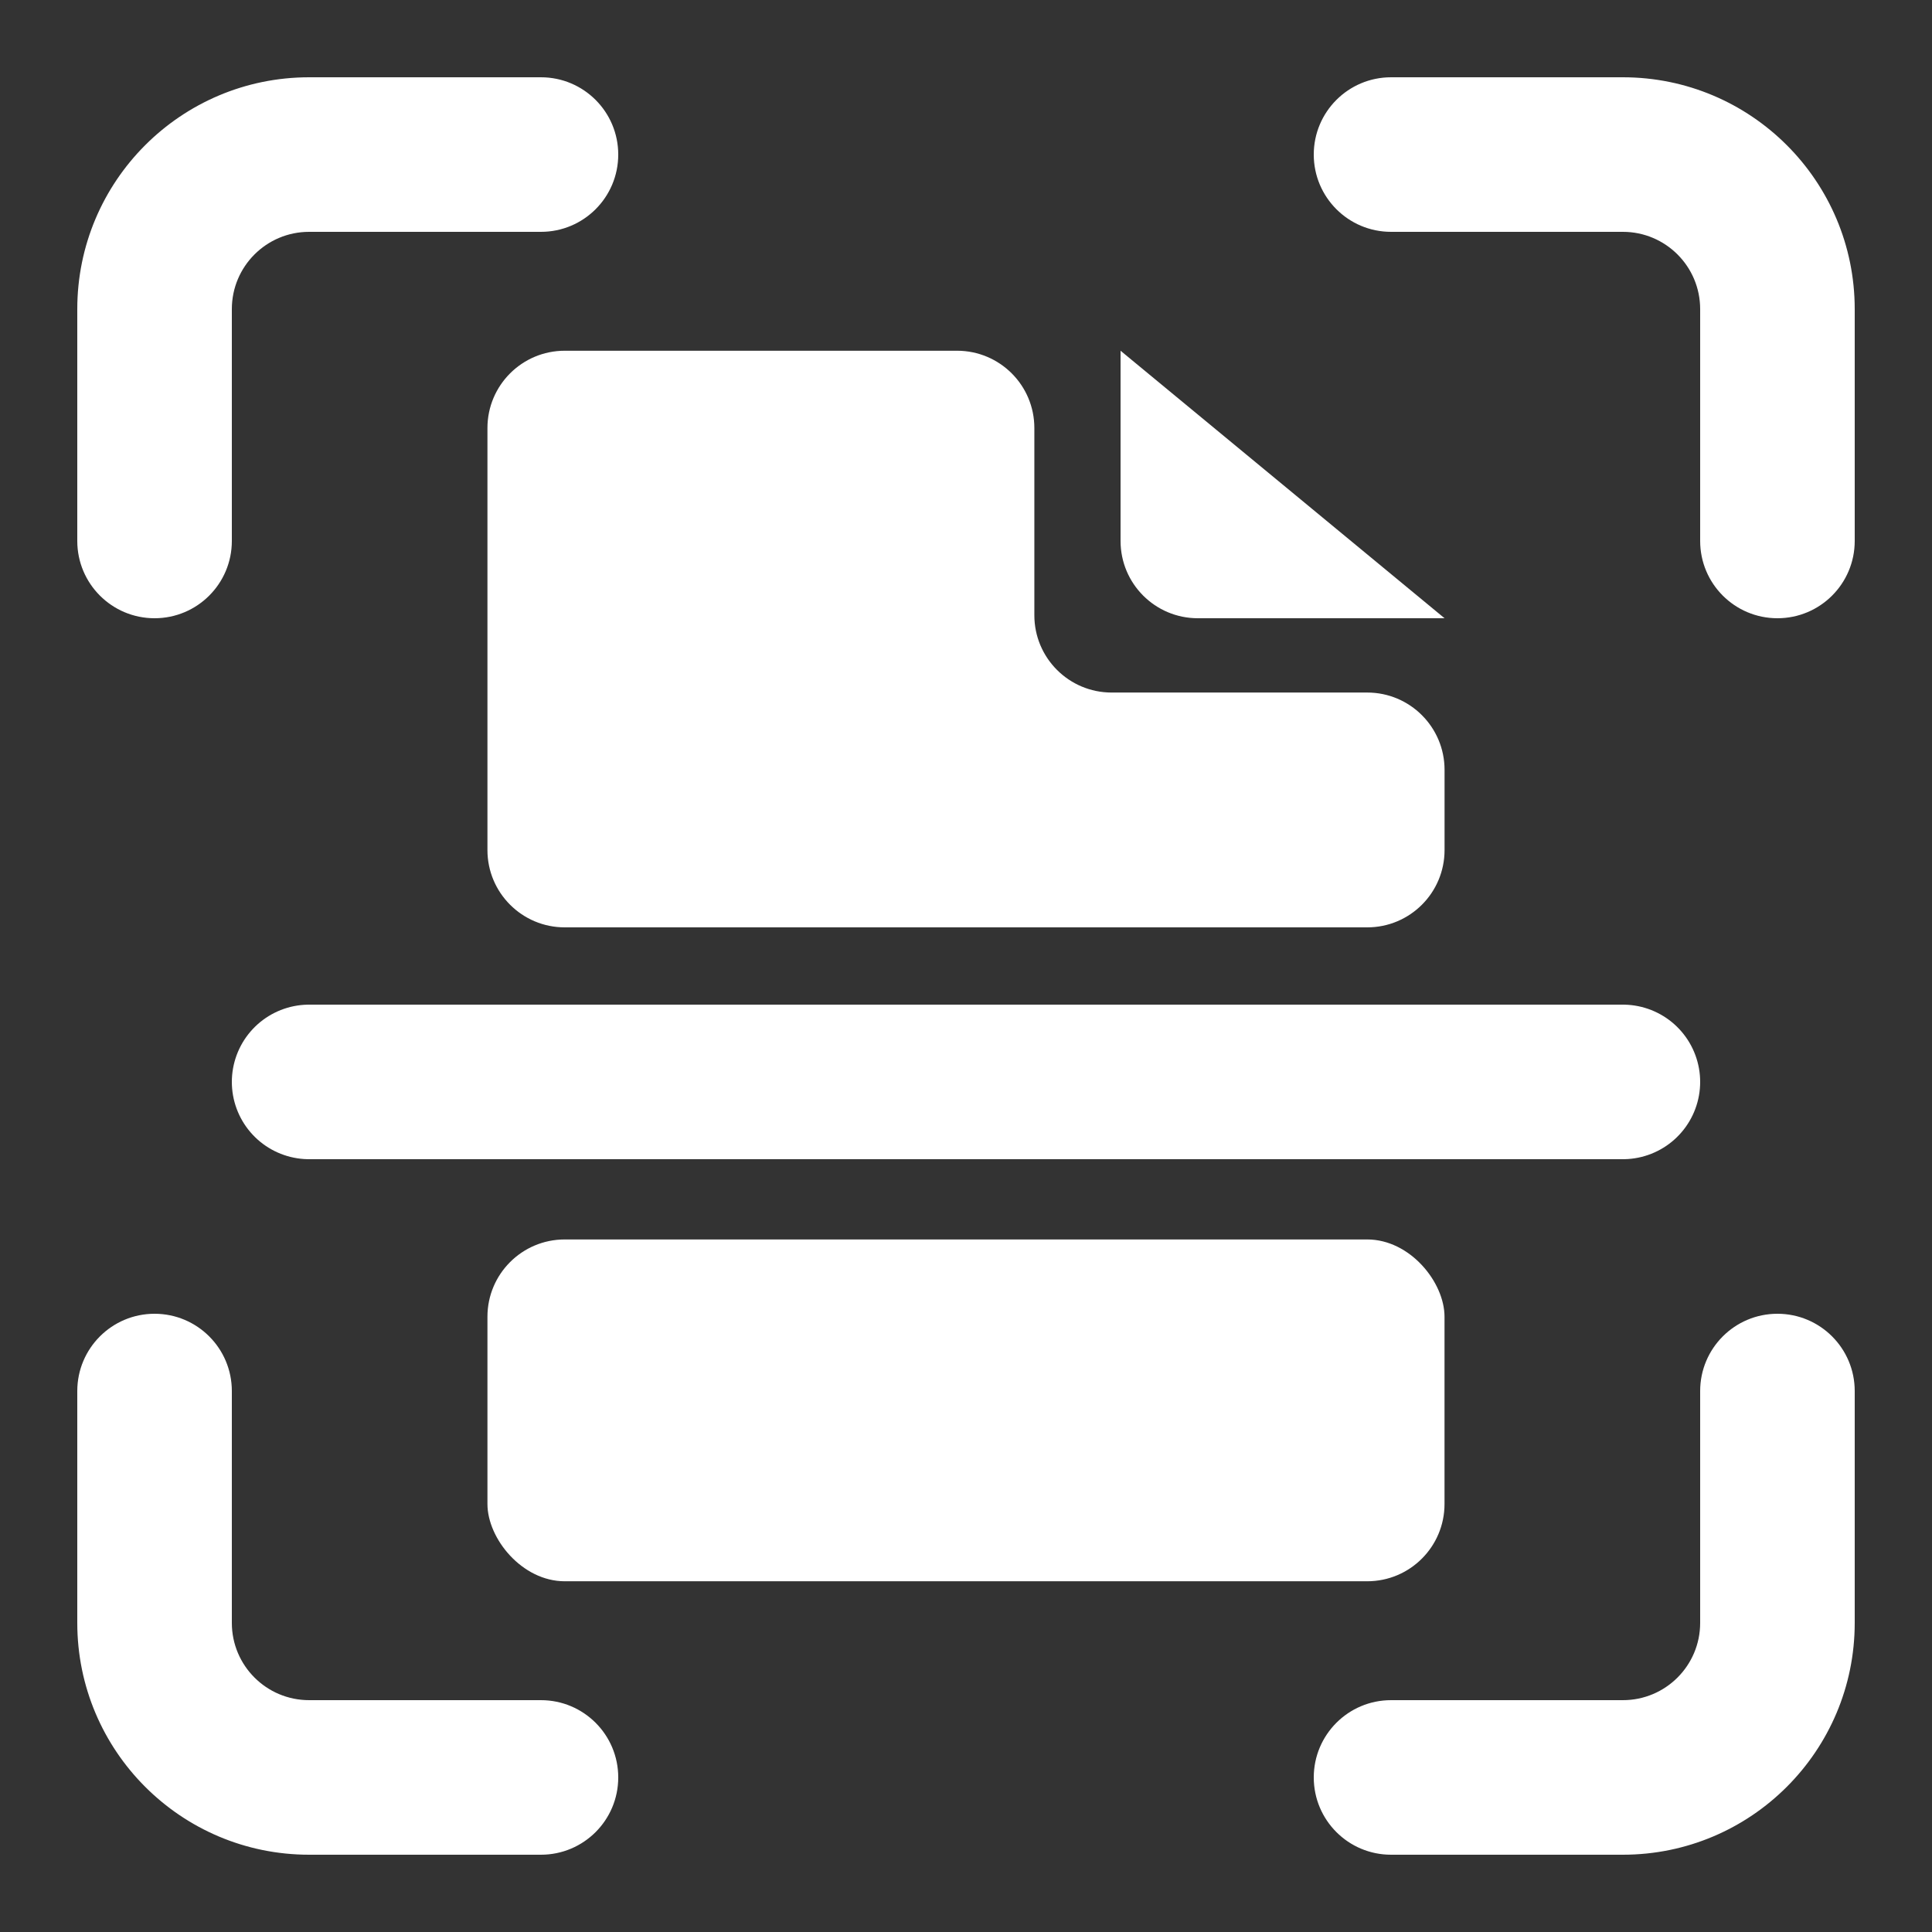
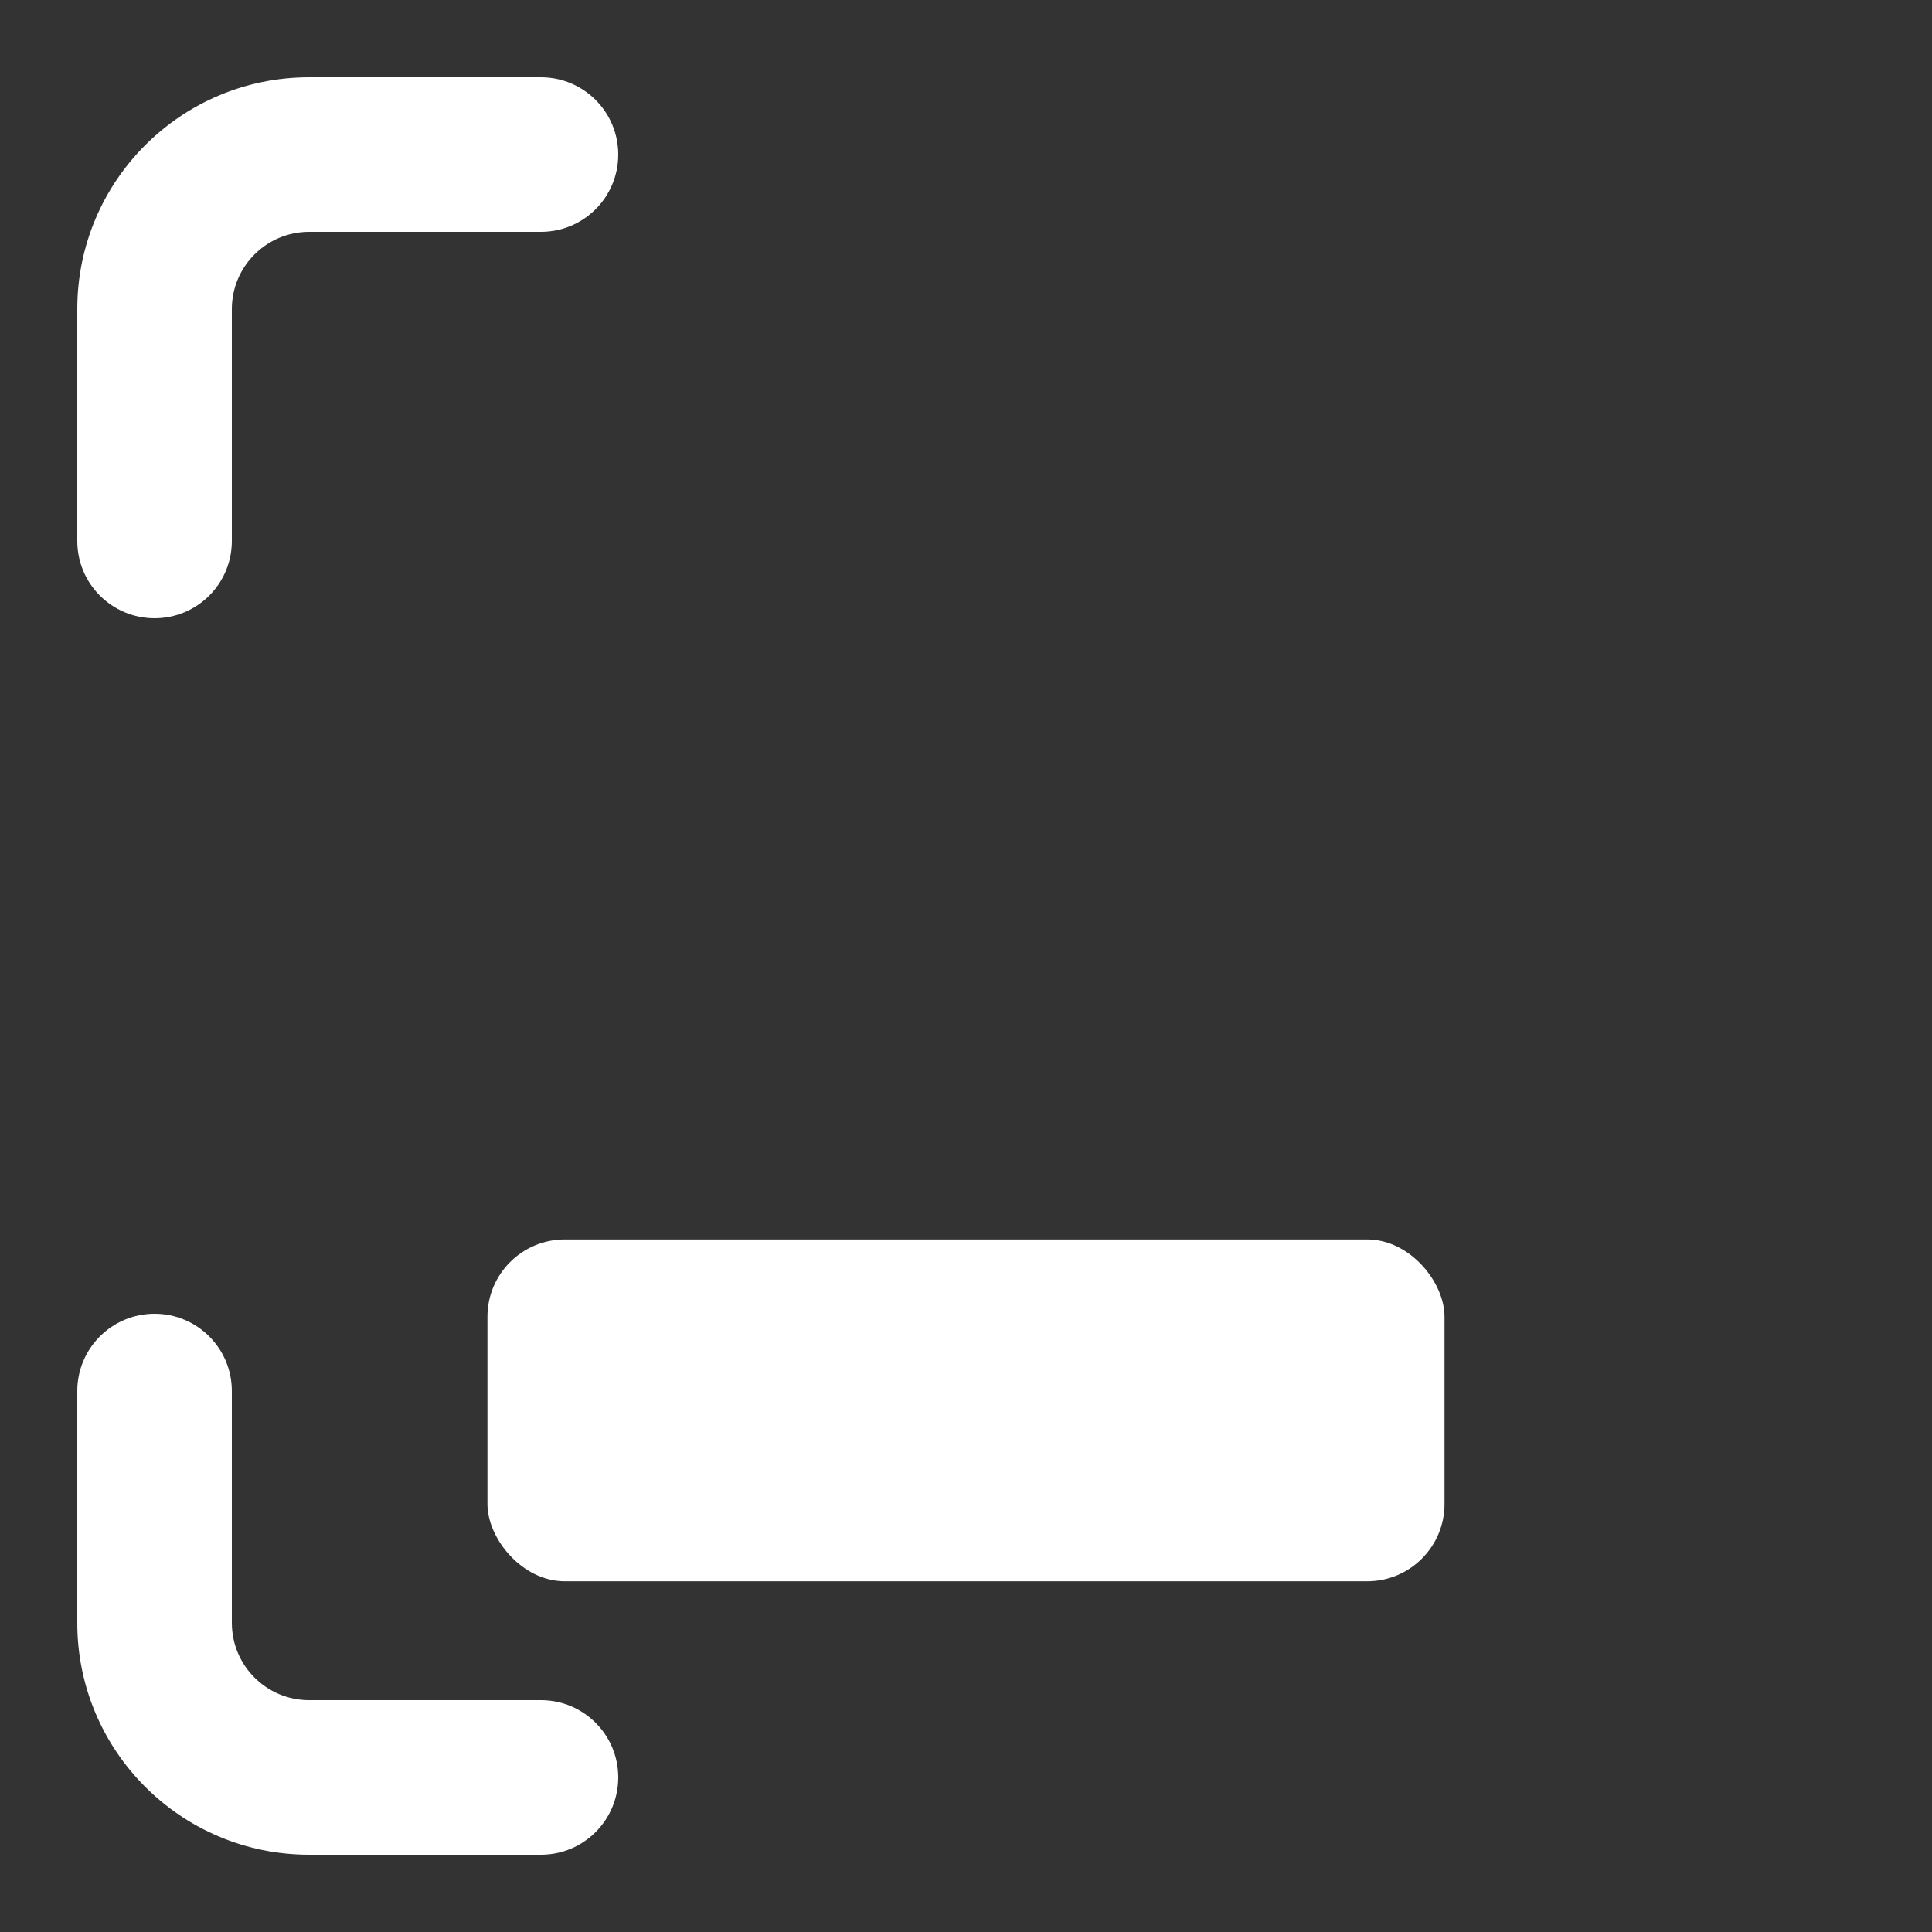
<svg xmlns="http://www.w3.org/2000/svg" width="50px" height="50px" viewBox="0 0 50 50">
  <rect x="0" y="0" width="50" height="50" fill="#333333" stroke="none" />
  <title>OCR arrondi</title>
  <g id="OCR-arrondi" stroke="none" stroke-width="1" fill="none" fill-rule="evenodd">
    <g id="Group" transform="translate(2, 2)">
      <path d="M12,0 C13.105,0 14,0.895 14,2 C14,3.105 13.105,4 12,4 L6,4 C4.895,4 4,4.895 4,6 L4,12 C4,13.105 3.105,14 2,14 C0.895,14 0,13.105 0,12 L0,6 C0,2.686 2.686,0 6,0 L12,0 Z" id="Path-9" fill="#FFFFFF" fill-rule="nonzero" />
-       <path d="M44,0 C45.105,0 46,0.895 46,2 C46,3.105 45.105,4 44,4 L38,4 C36.895,4 36,4.895 36,6 L36,12 C36,13.105 35.105,14 34,14 C32.895,14 32,13.105 32,12 L32,6 C32,2.686 34.686,0 38,0 L44,0 Z" id="Path-9-Copy" fill="#FFFFFF" fill-rule="nonzero" transform="translate(39, 7) scale(-1, 1) translate(-39, -7) " />
      <path d="M12,32 C13.105,32 14,32.895 14,34 C14,35.105 13.105,36 12,36 L6,36 C4.895,36 4,36.895 4,38 L4,44 C4,45.105 3.105,46 2,46 C0.895,46 0,45.105 0,44 L0,38 C0,34.686 2.686,32 6,32 L12,32 Z" id="Path-9-Copy-3" fill="#FFFFFF" fill-rule="nonzero" transform="translate(7, 39) scale(1, -1) translate(-7, -39) " />
-       <path d="M44,32 C45.105,32 46,32.895 46,34 C46,35.105 45.105,36 44,36 L38,36 C36.895,36 36,36.895 36,38 L36,44 C36,45.105 35.105,46 34,46 C32.895,46 32,45.105 32,44 L32,38 C32,34.686 34.686,32 38,32 L44,32 Z" id="Path-9-Copy-2" fill="#FFFFFF" fill-rule="nonzero" transform="translate(39, 39) scale(-1, -1) translate(-39, -39) " />
-       <path d="M10.615,20 L10.615,9.077 C10.615,7.972 11.511,7.077 12.615,7.077 L22.769,7.077 C23.874,7.077 24.769,7.972 24.769,9.077 L24.769,13.923 C24.769,15.028 25.665,15.923 26.769,15.923 L33.385,15.923 C34.489,15.923 35.385,16.819 35.385,17.923 L35.385,20 C35.385,21.105 34.489,22 33.385,22 L12.615,22 C11.511,22 10.615,21.105 10.615,20 Z" id="Path-7" fill="#FFFFFF" />
-       <path d="M27,12 L27,7.077 L27,7.077 L35.385,14 L29,14 C27.895,14 27,13.105 27,12 Z" id="Path-8" fill="#FFFFFF" />
-       <line x1="6" y1="26" x2="40" y2="26" id="Path-2" stroke="#FFFFFF" stroke-width="4" stroke-linecap="round" />
      <rect id="Rectangle" fill="#FFFFFF" x="10.615" y="30.077" width="24.769" height="8.846" rx="2" />
    </g>
  </g>
</svg>